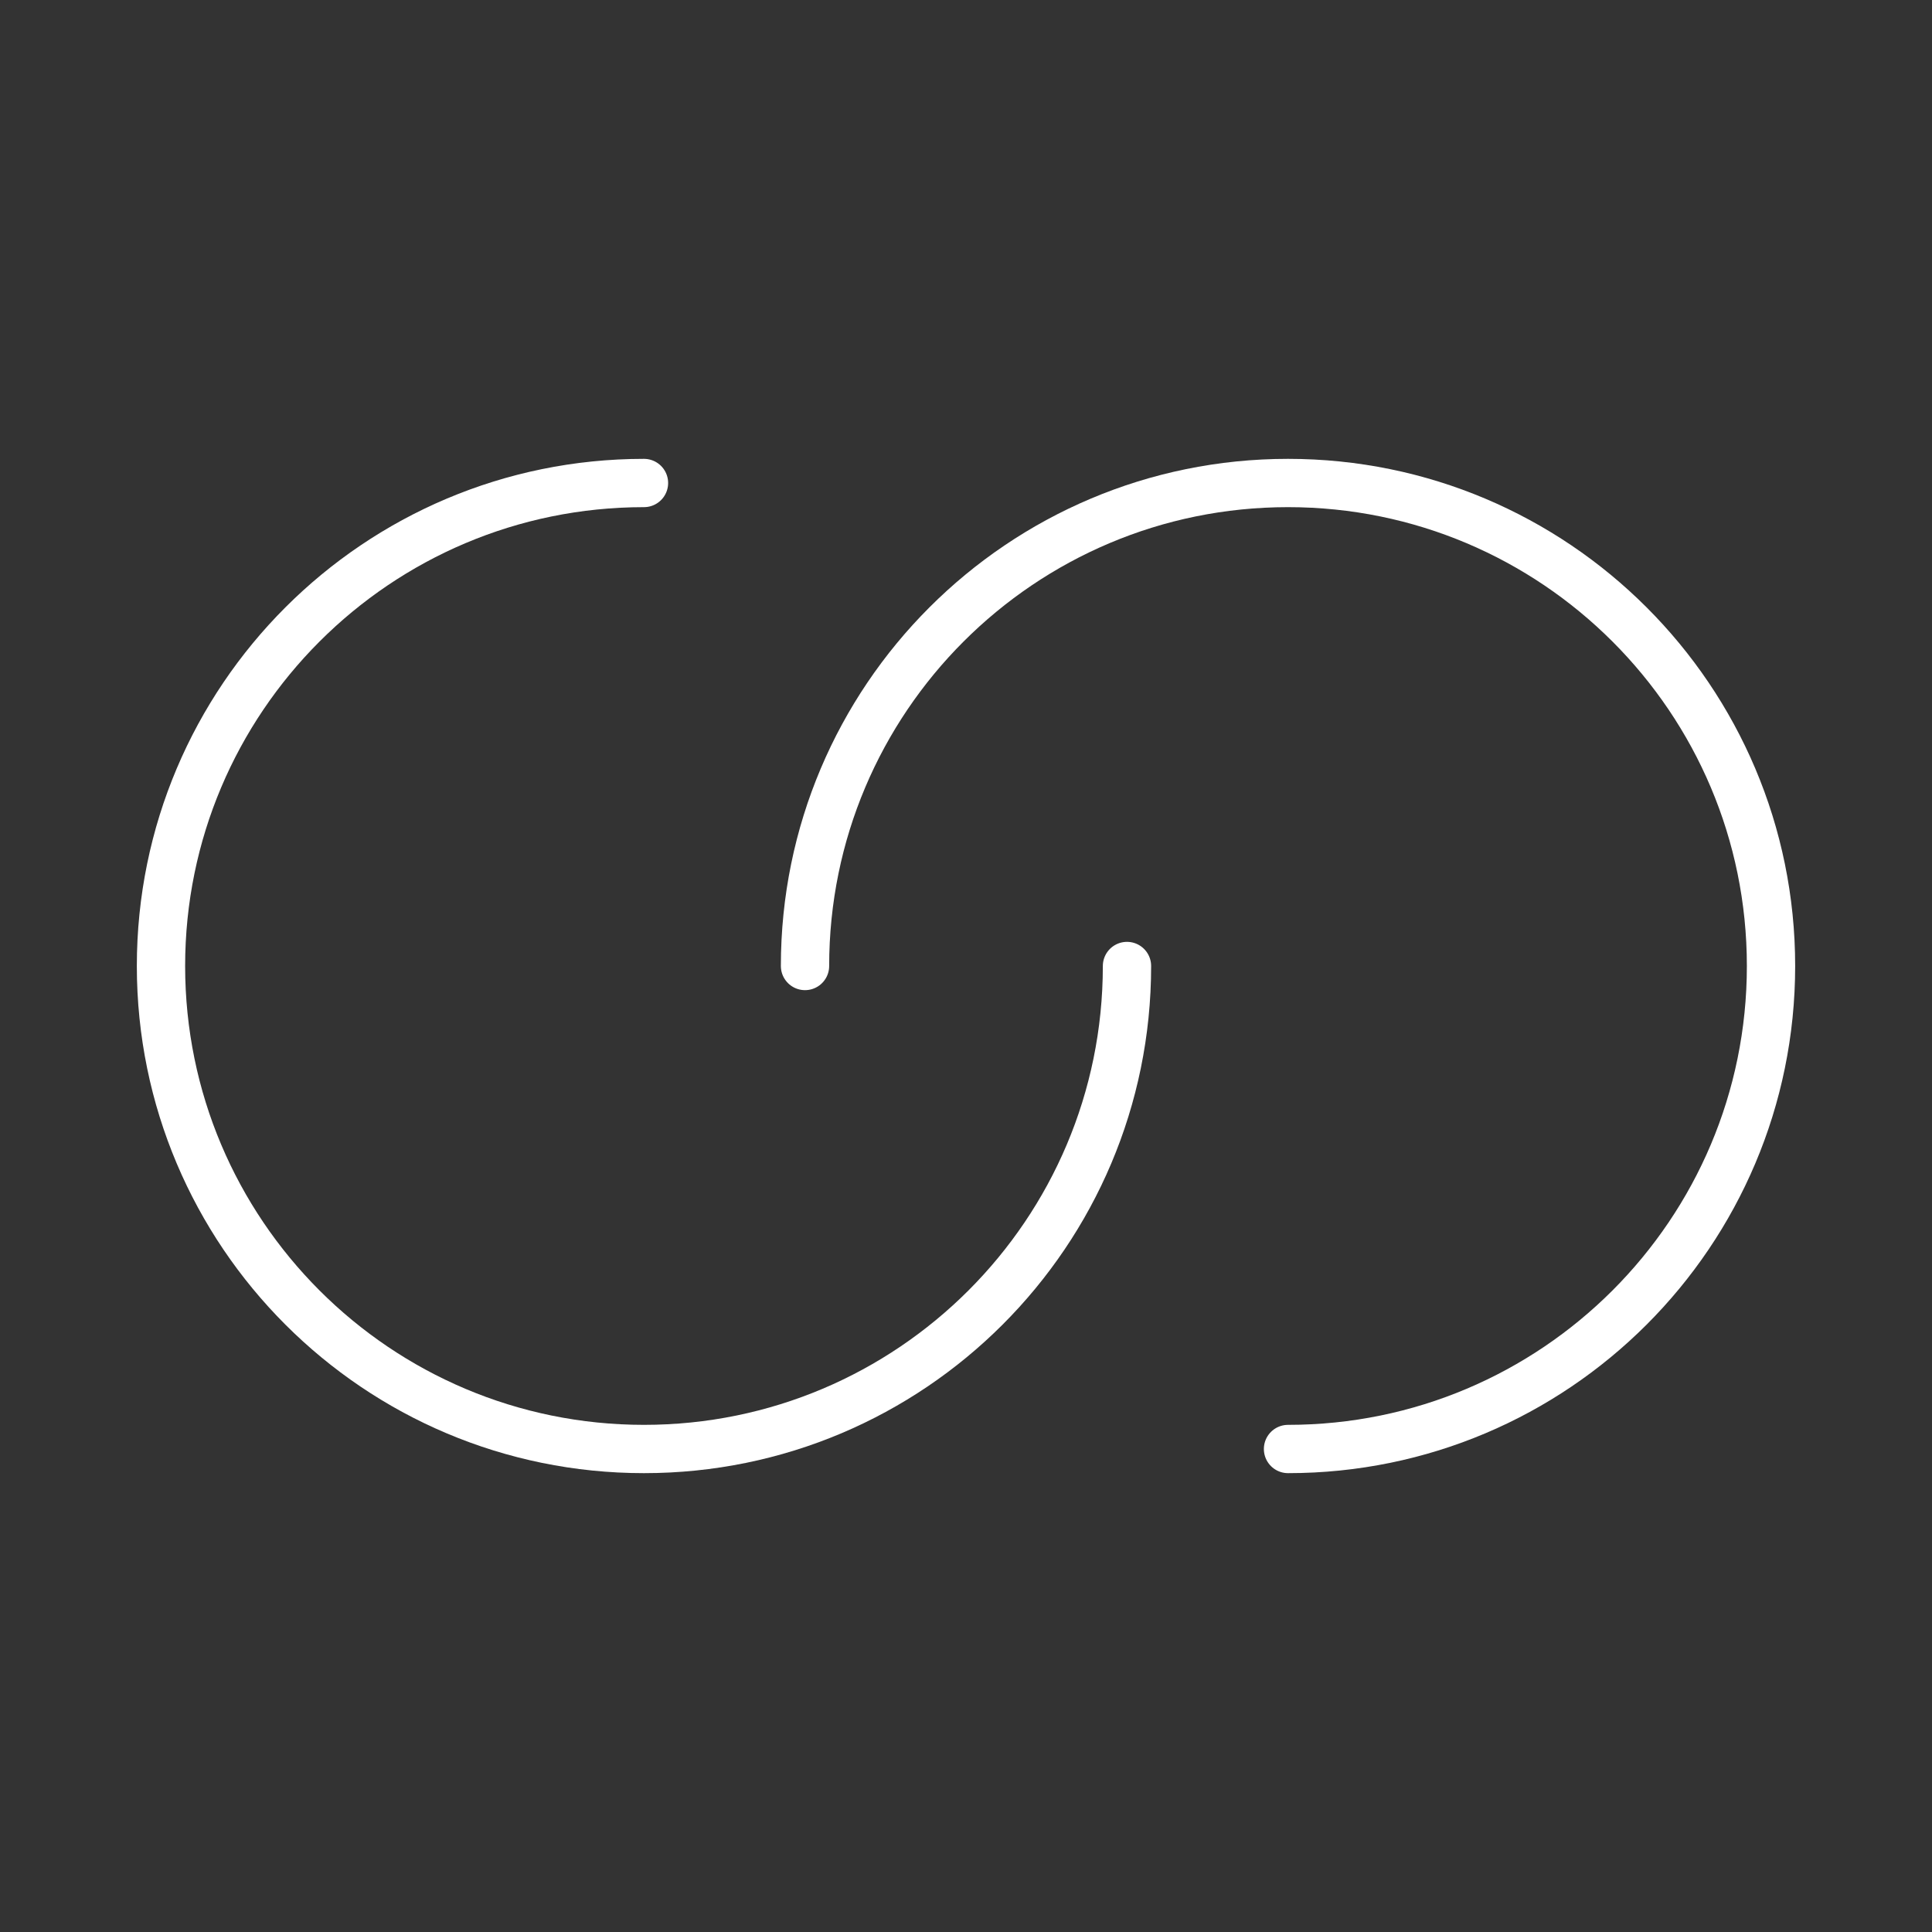
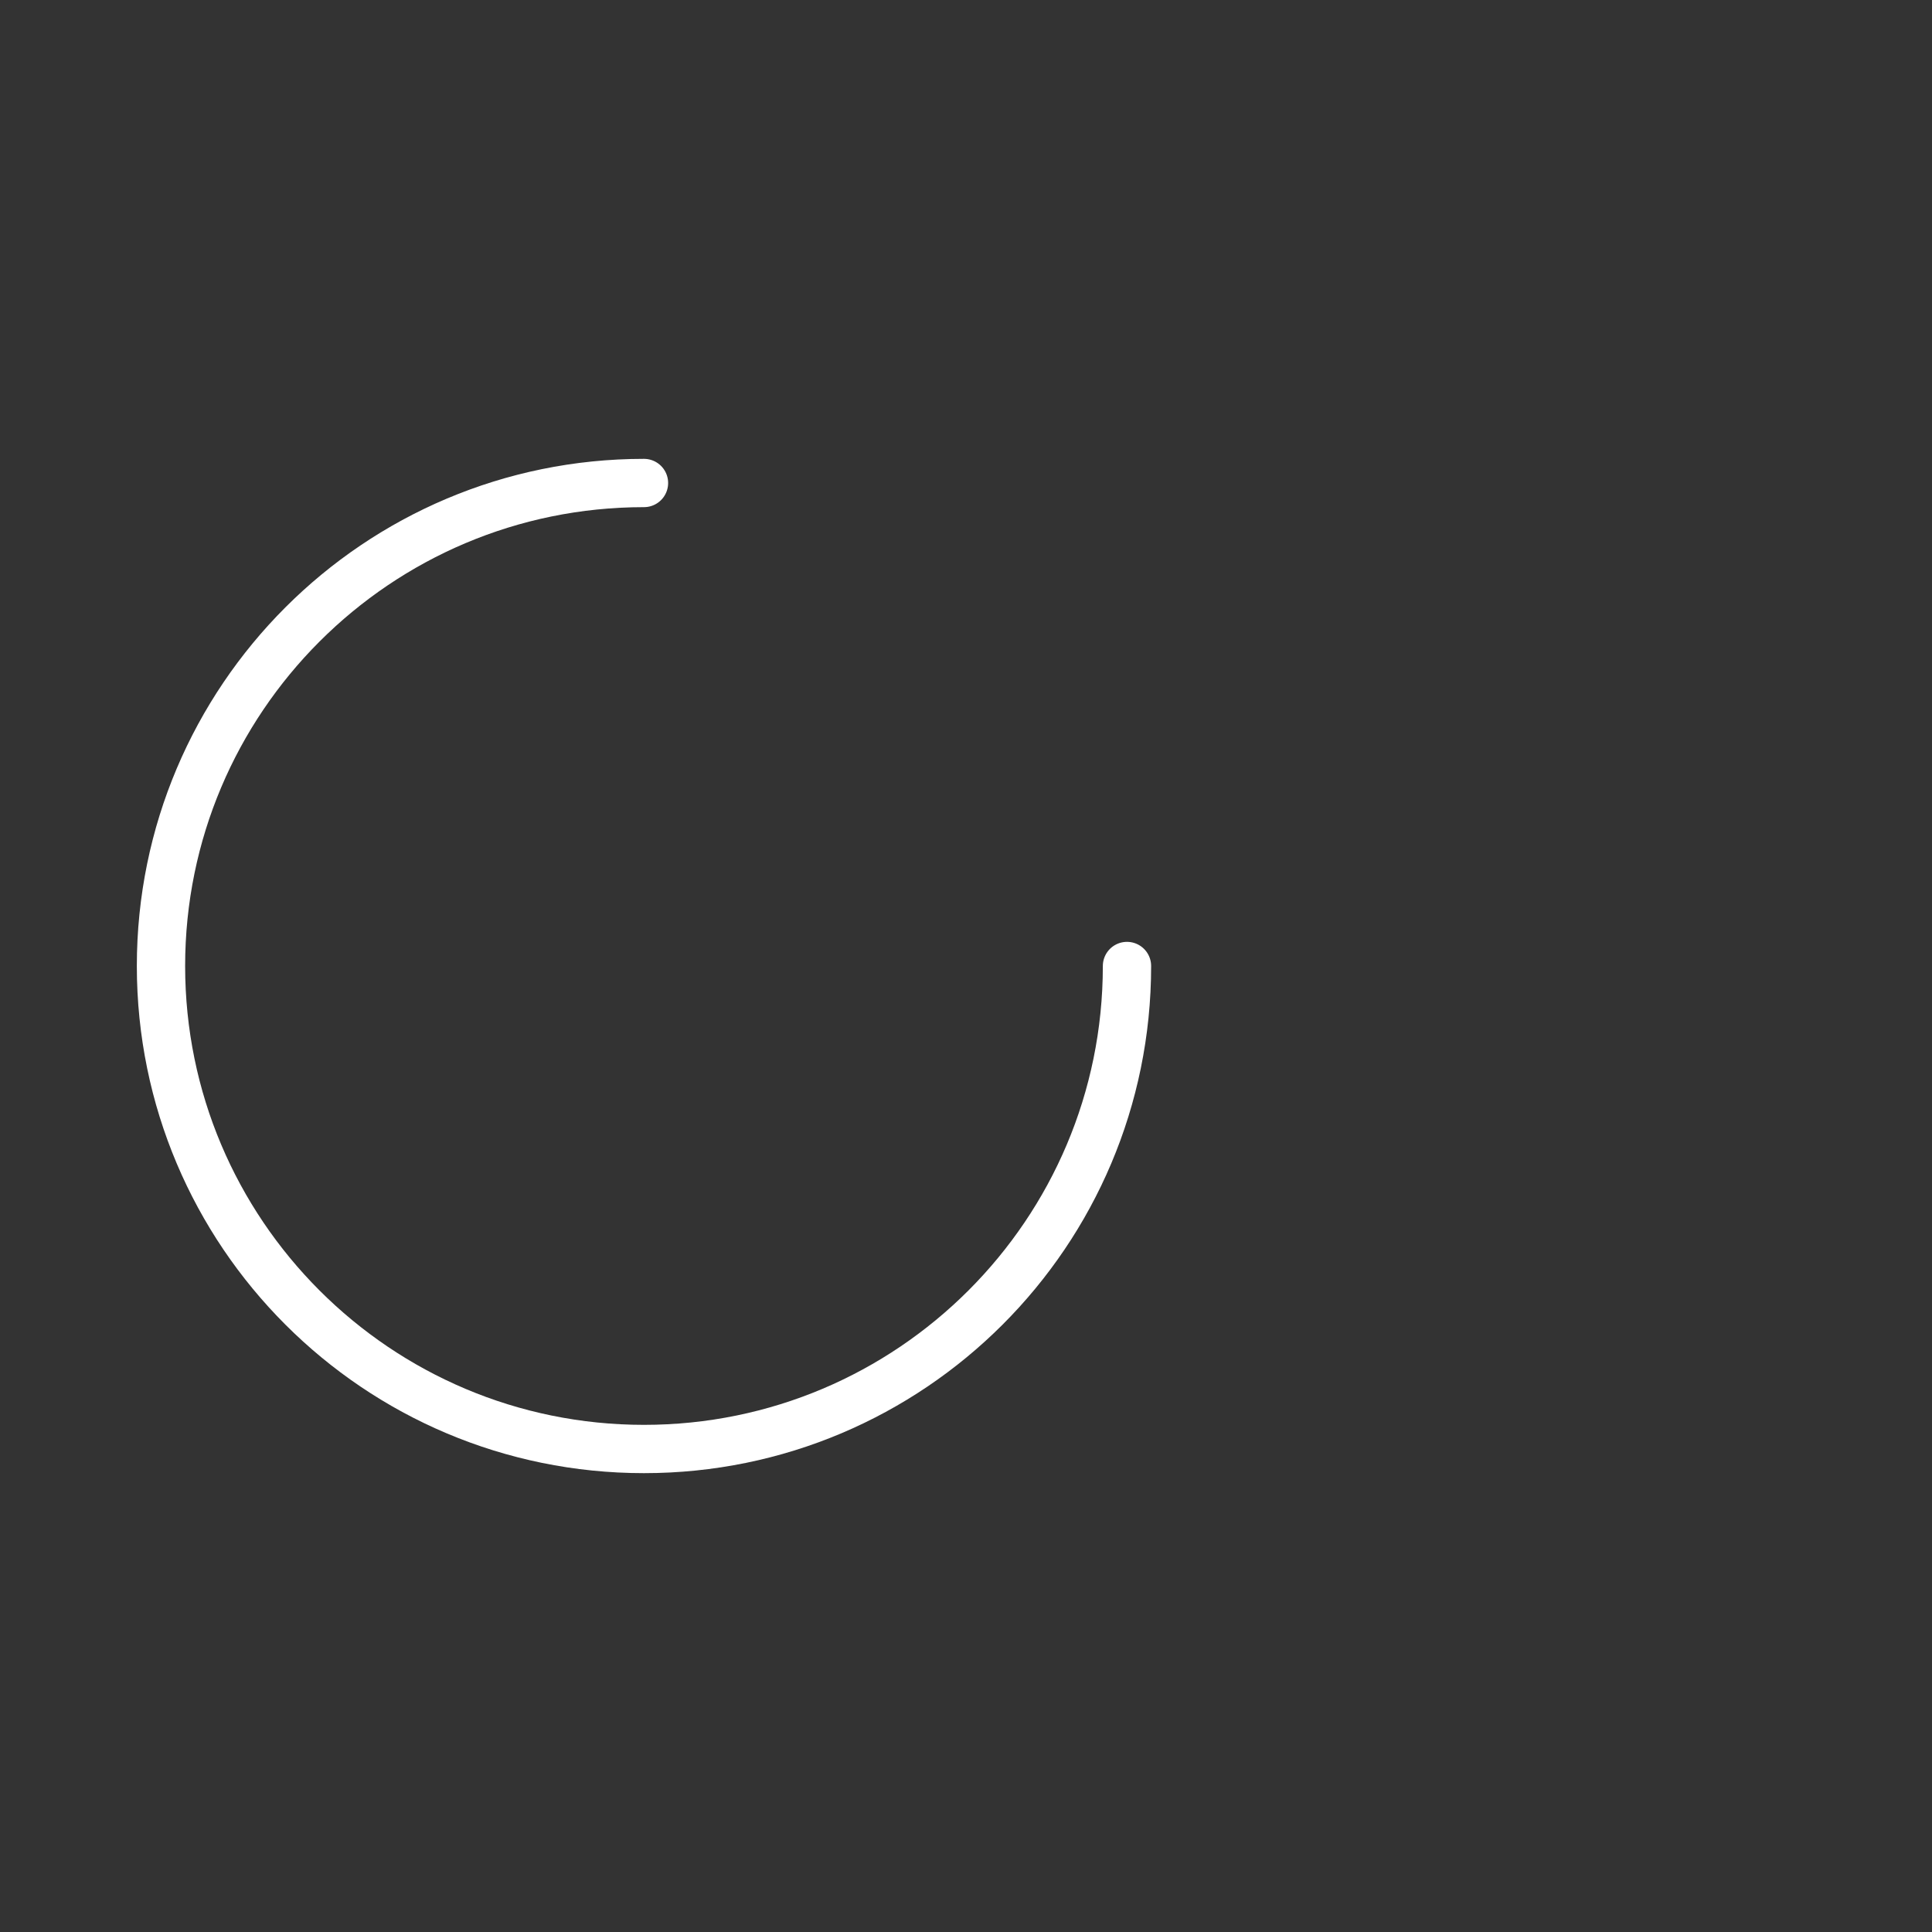
<svg xmlns="http://www.w3.org/2000/svg" width="40" height="40" viewBox="0 0 40 40" fill="none">
  <rect x="0" y="0" width="40" height="40" fill="#333333" stroke="none" />
  <path d="M23.333 20C23.333 25.523 18.856 30 13.333 30C7.81 30 3.333 25.523 3.333 20C3.333 14.477 7.81 10 13.333 10" stroke="white" stroke-linecap="round" />
-   <path d="M16.667 20C16.667 14.477 21.144 10 26.667 10C32.19 10 36.667 14.477 36.667 20C36.667 25.523 32.19 30 26.667 30" stroke="white" stroke-linecap="round" />
</svg>